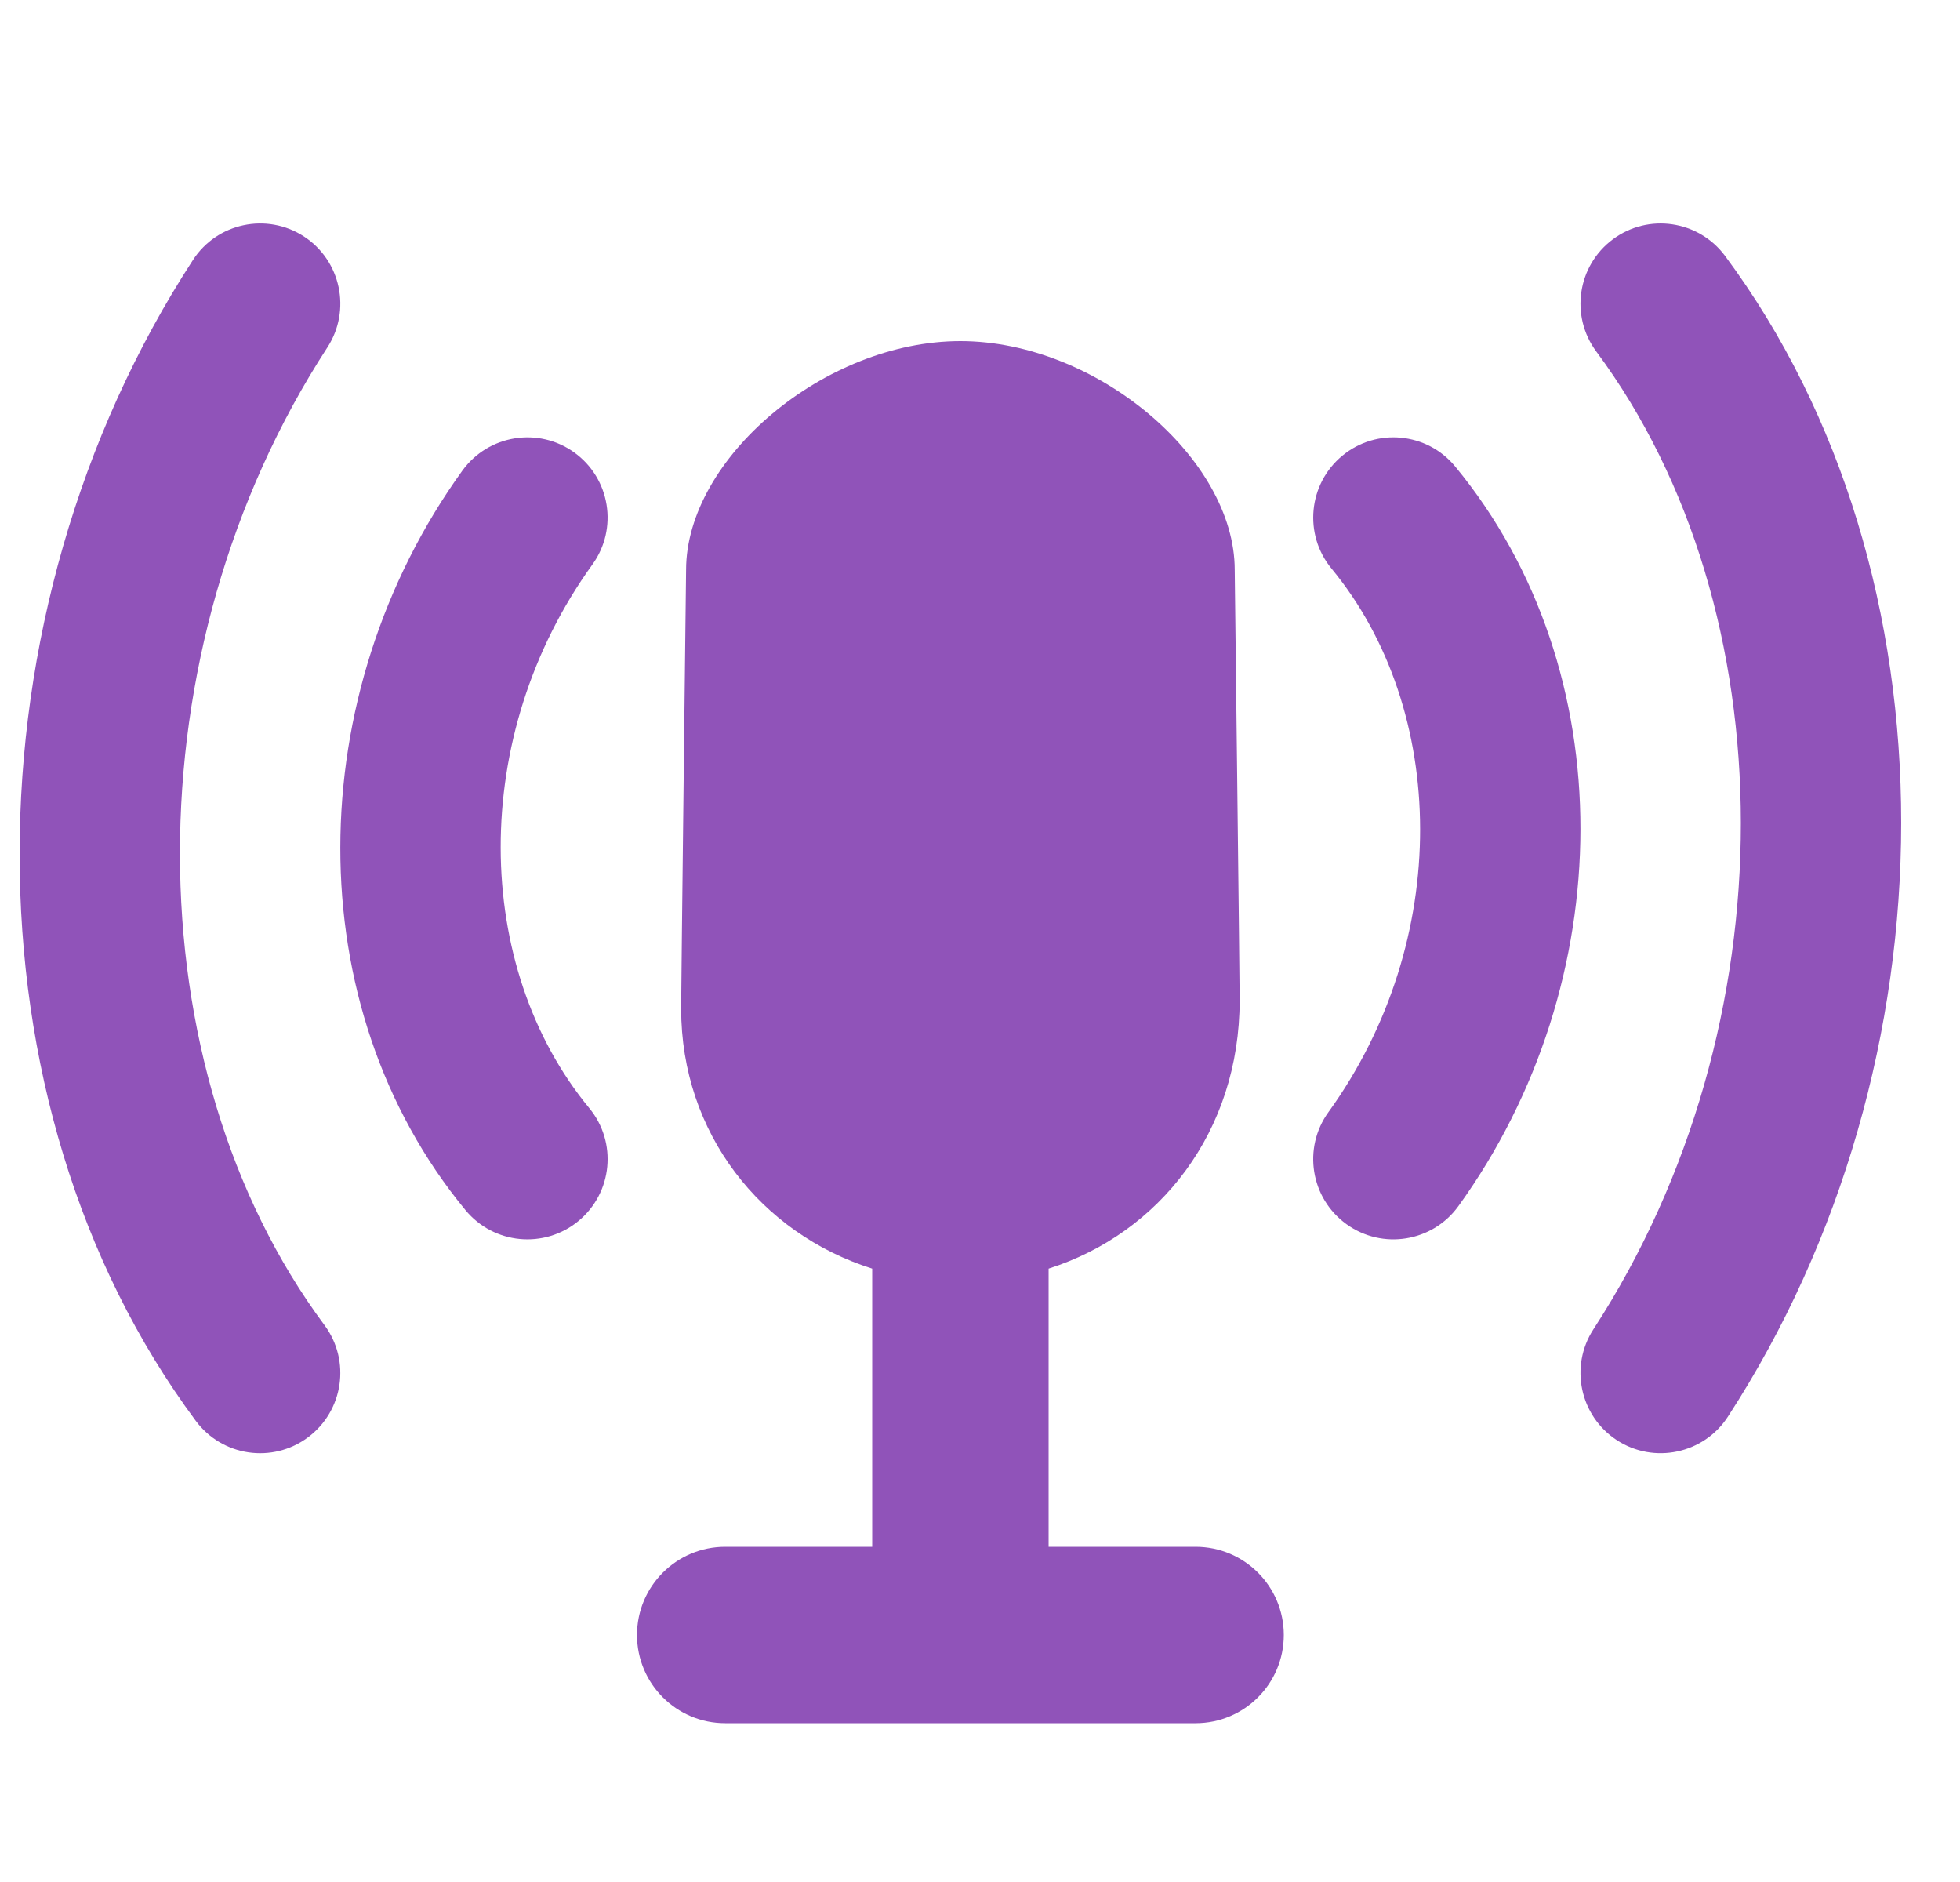
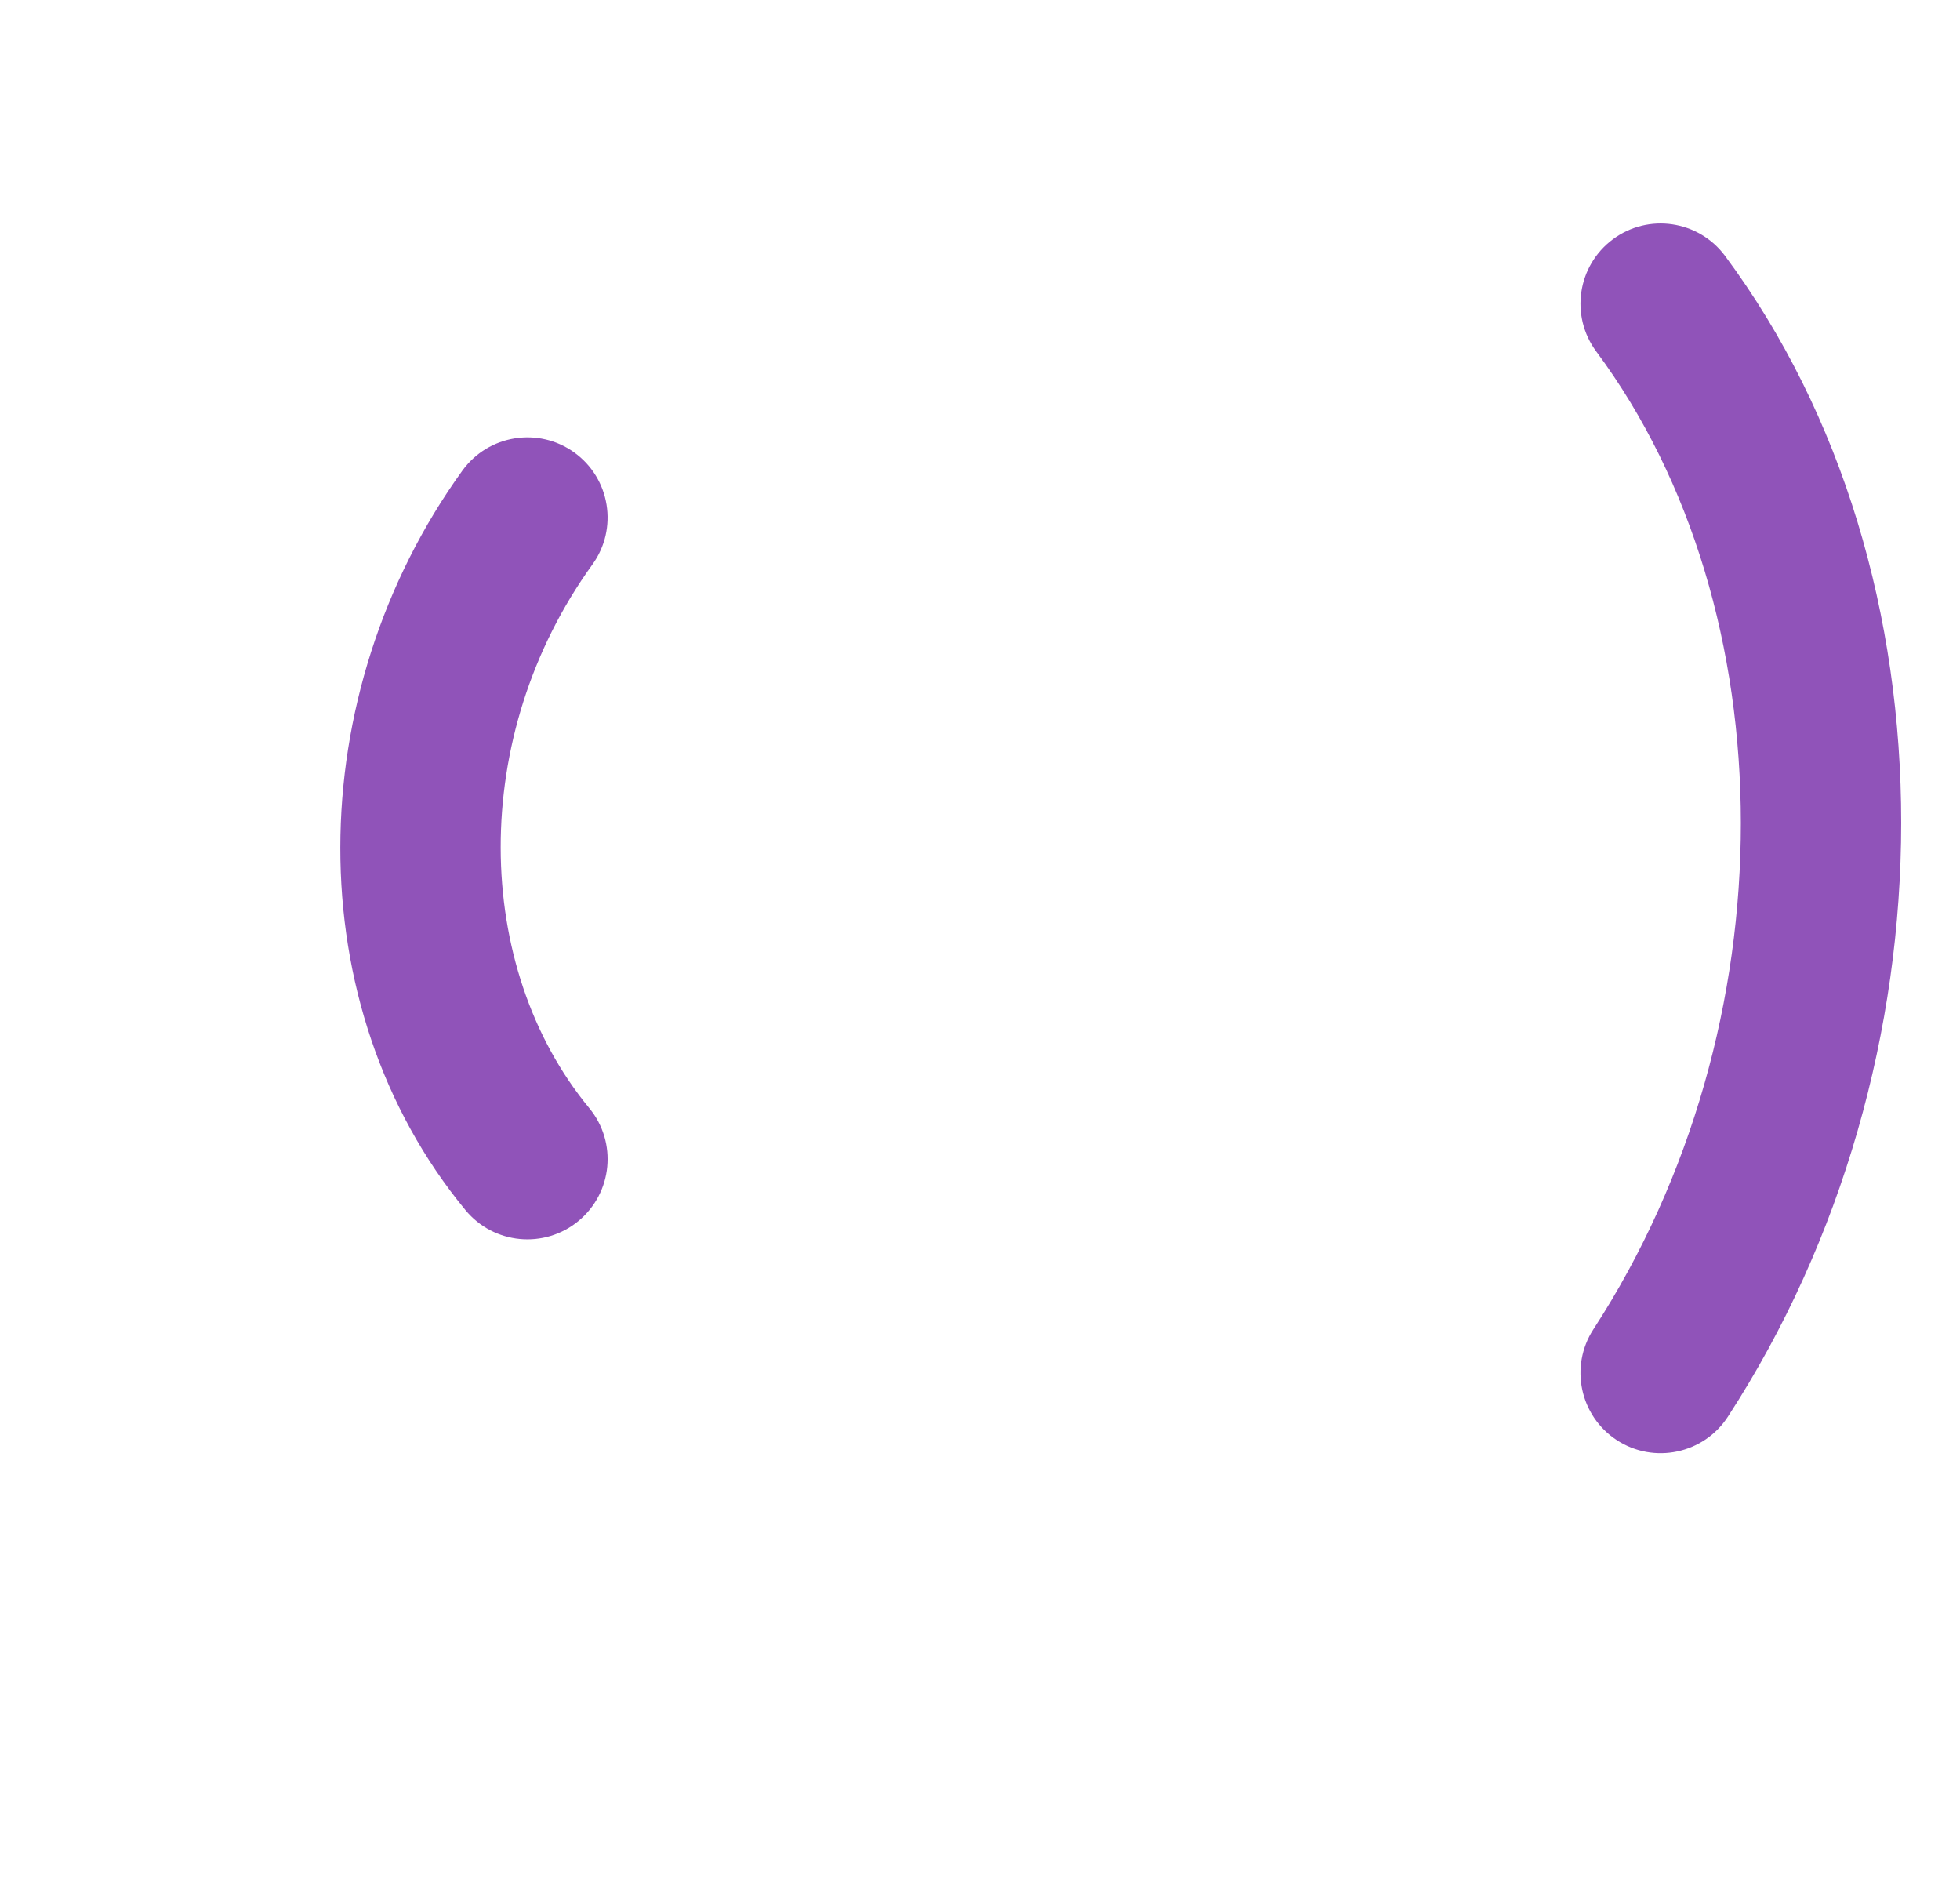
<svg xmlns="http://www.w3.org/2000/svg" fill="none" height="24" viewBox="0 0 25 24" width="25">
  <path d="M22.003 3.263C21.666 2.81 21.025 2.715 20.572 3.052C20.119 3.389 20.024 4.029 20.361 4.483C22.803 7.77 22.848 13.07 20.324 16.952C20.017 17.425 20.151 18.059 20.625 18.367C21.098 18.674 21.732 18.54 22.039 18.067C24.971 13.557 25.015 7.318 22.003 3.263Z" fill="#9053B9" />
-   <path d="M18.561 5.949C18.202 5.513 17.557 5.452 17.122 5.811C16.686 6.171 16.625 6.816 16.984 7.251C18.471 9.053 18.523 11.997 16.944 14.183C16.613 14.641 16.716 15.28 17.174 15.611C17.632 15.942 18.271 15.839 18.602 15.381C20.659 12.532 20.71 8.553 18.561 5.949Z" fill="#9053B9" />
-   <path d="M13.375 16.178C14.791 15.727 15.812 14.431 15.812 12.753C15.812 12.52 15.749 7.267 15.749 7.267C15.749 5.85 13.987 4.35 12.25 4.35C10.513 4.35 8.751 5.85 8.751 7.267C8.751 7.267 8.688 12.631 8.688 12.863C8.688 14.453 9.709 15.731 11.125 16.178V19.725H9.25C8.629 19.725 8.125 20.229 8.125 20.85C8.125 21.471 8.629 21.975 9.25 21.975H15.25C15.871 21.975 16.375 21.471 16.375 20.85C16.375 20.229 15.871 19.725 15.25 19.725H13.375V16.178Z" fill="#9053B9" />
-   <path d="M3.928 18.33C3.475 18.667 2.834 18.573 2.497 18.119C-0.515 14.064 -0.471 7.825 2.461 3.316C2.768 2.842 3.402 2.708 3.876 3.015C4.349 3.323 4.483 3.957 4.176 4.43C1.652 8.312 1.697 13.612 4.139 16.899C4.476 17.353 4.381 17.993 3.928 18.33Z" fill="#9053B9" />
  <path d="M7.378 15.571C6.943 15.93 6.298 15.869 5.938 15.433C3.789 12.829 3.841 8.85 5.898 6.001C6.229 5.544 6.868 5.44 7.326 5.771C7.784 6.102 7.887 6.741 7.556 7.199C5.977 9.385 6.029 12.329 7.516 14.131C7.876 14.567 7.814 15.211 7.378 15.571Z" fill="#9053B9" />
</svg>